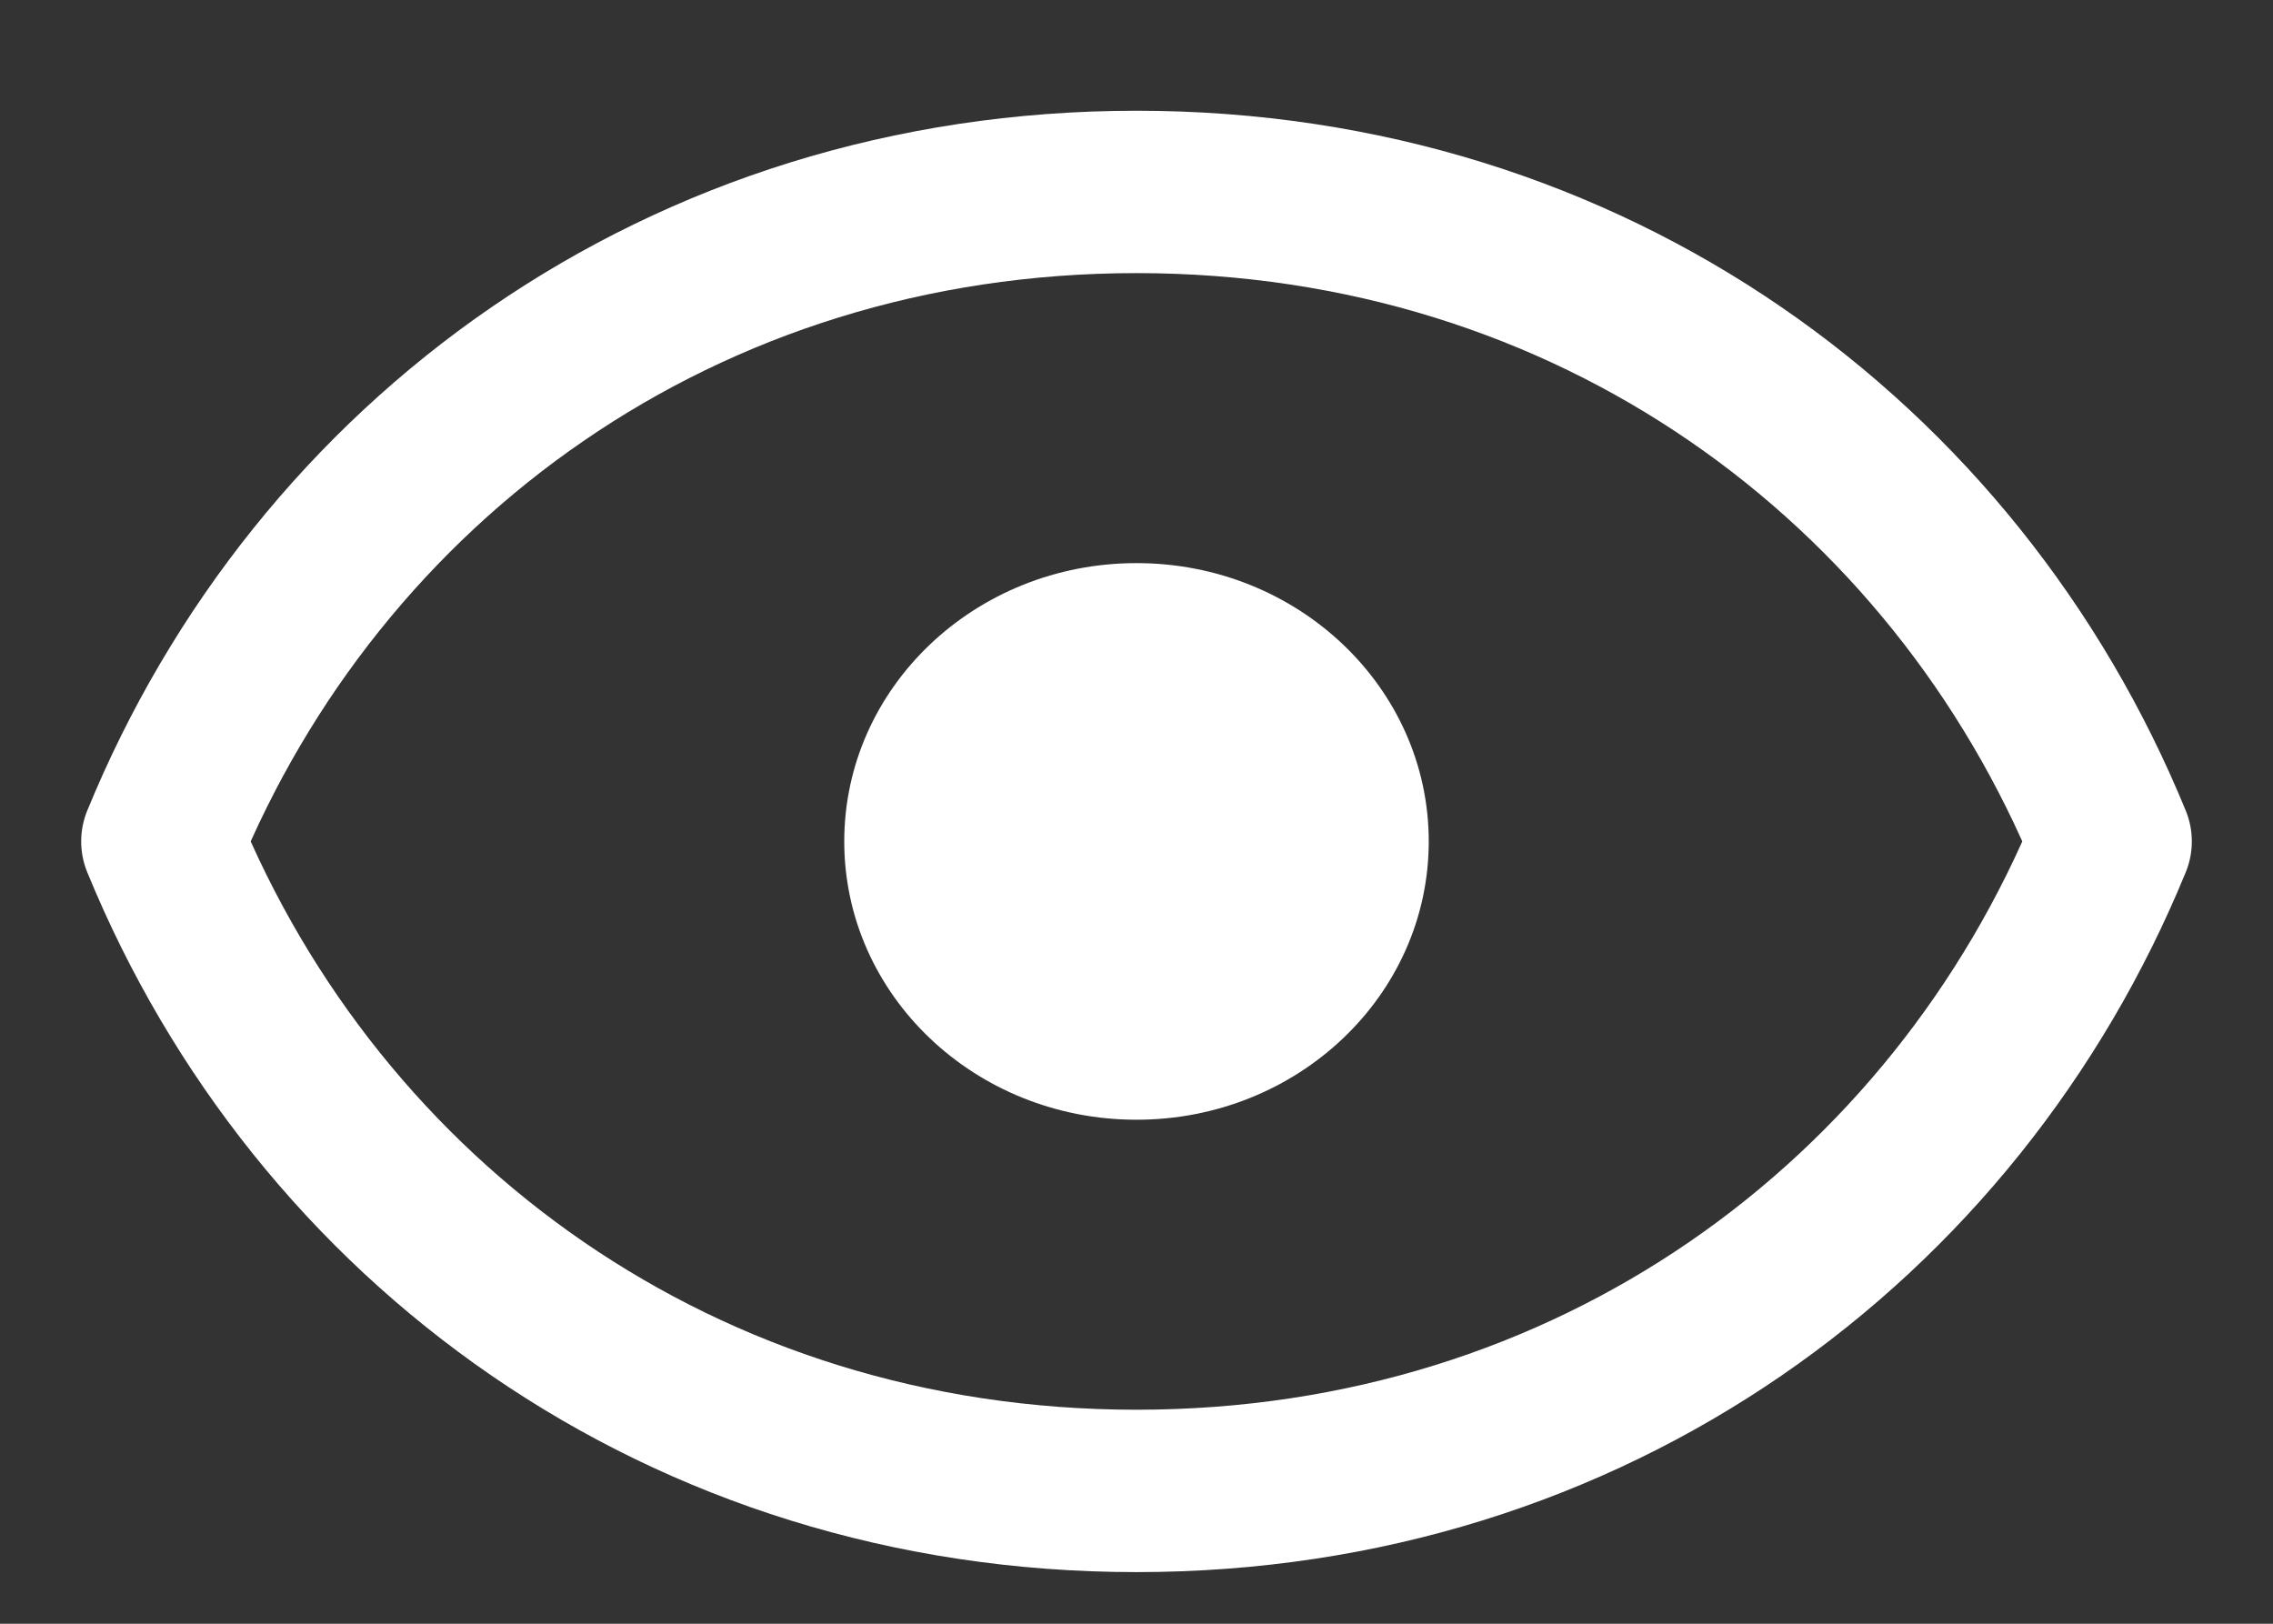
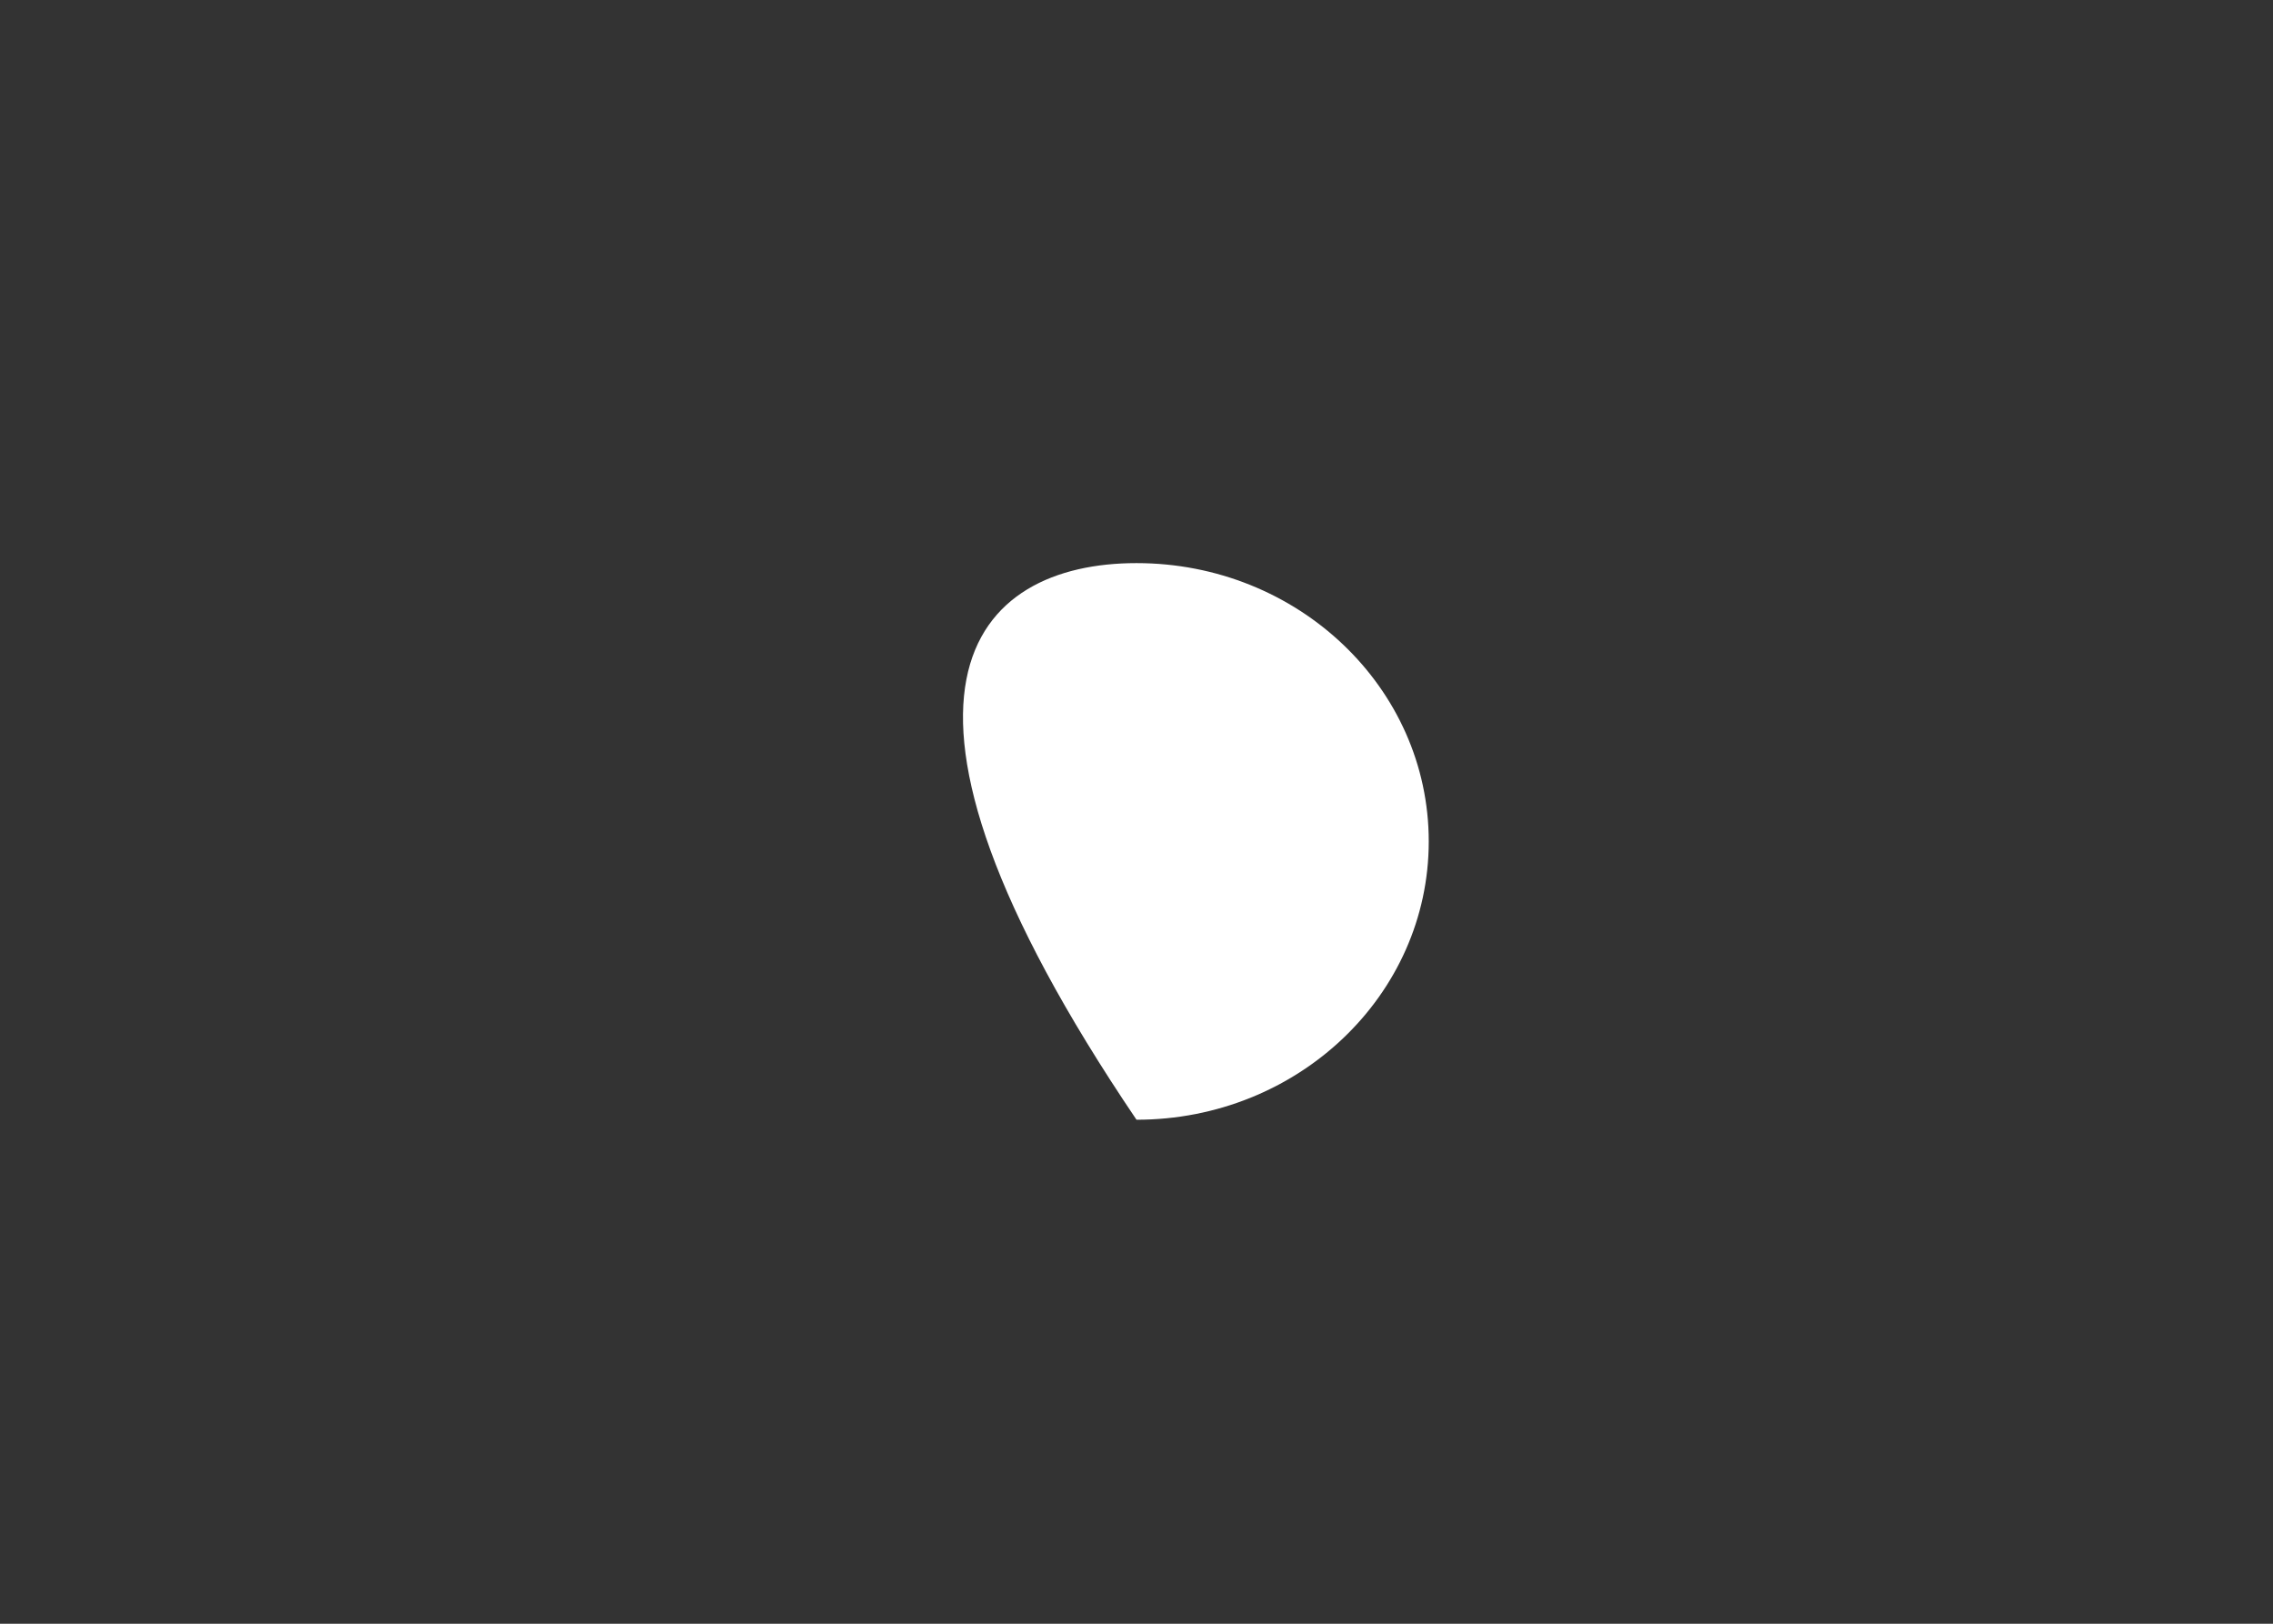
<svg xmlns="http://www.w3.org/2000/svg" width="14" height="10" viewBox="0 0 14 10" fill="none">
  <rect x="0" y="0" width="14" height="10" fill="#333333" stroke="none" />
-   <path d="M7 1.182C4.202 1.182 1.96 2.84 1 5.182C1.96 7.523 4.202 9.182 7 9.182C9.798 9.182 12.04 7.523 13 5.182C12.04 2.84 9.798 1.182 7 1.182Z" stroke="white" stroke-linecap="round" stroke-linejoin="round" />
-   <path d="M8.8 5.182C8.8 6.129 7.994 6.896 7 6.896C6.006 6.896 5.2 6.129 5.2 5.182C5.2 4.235 6.006 3.468 7 3.468C7.994 3.468 8.8 4.235 8.8 5.182Z" fill="white" />
+   <path d="M8.8 5.182C8.8 6.129 7.994 6.896 7 6.896C5.2 4.235 6.006 3.468 7 3.468C7.994 3.468 8.8 4.235 8.8 5.182Z" fill="white" />
</svg>